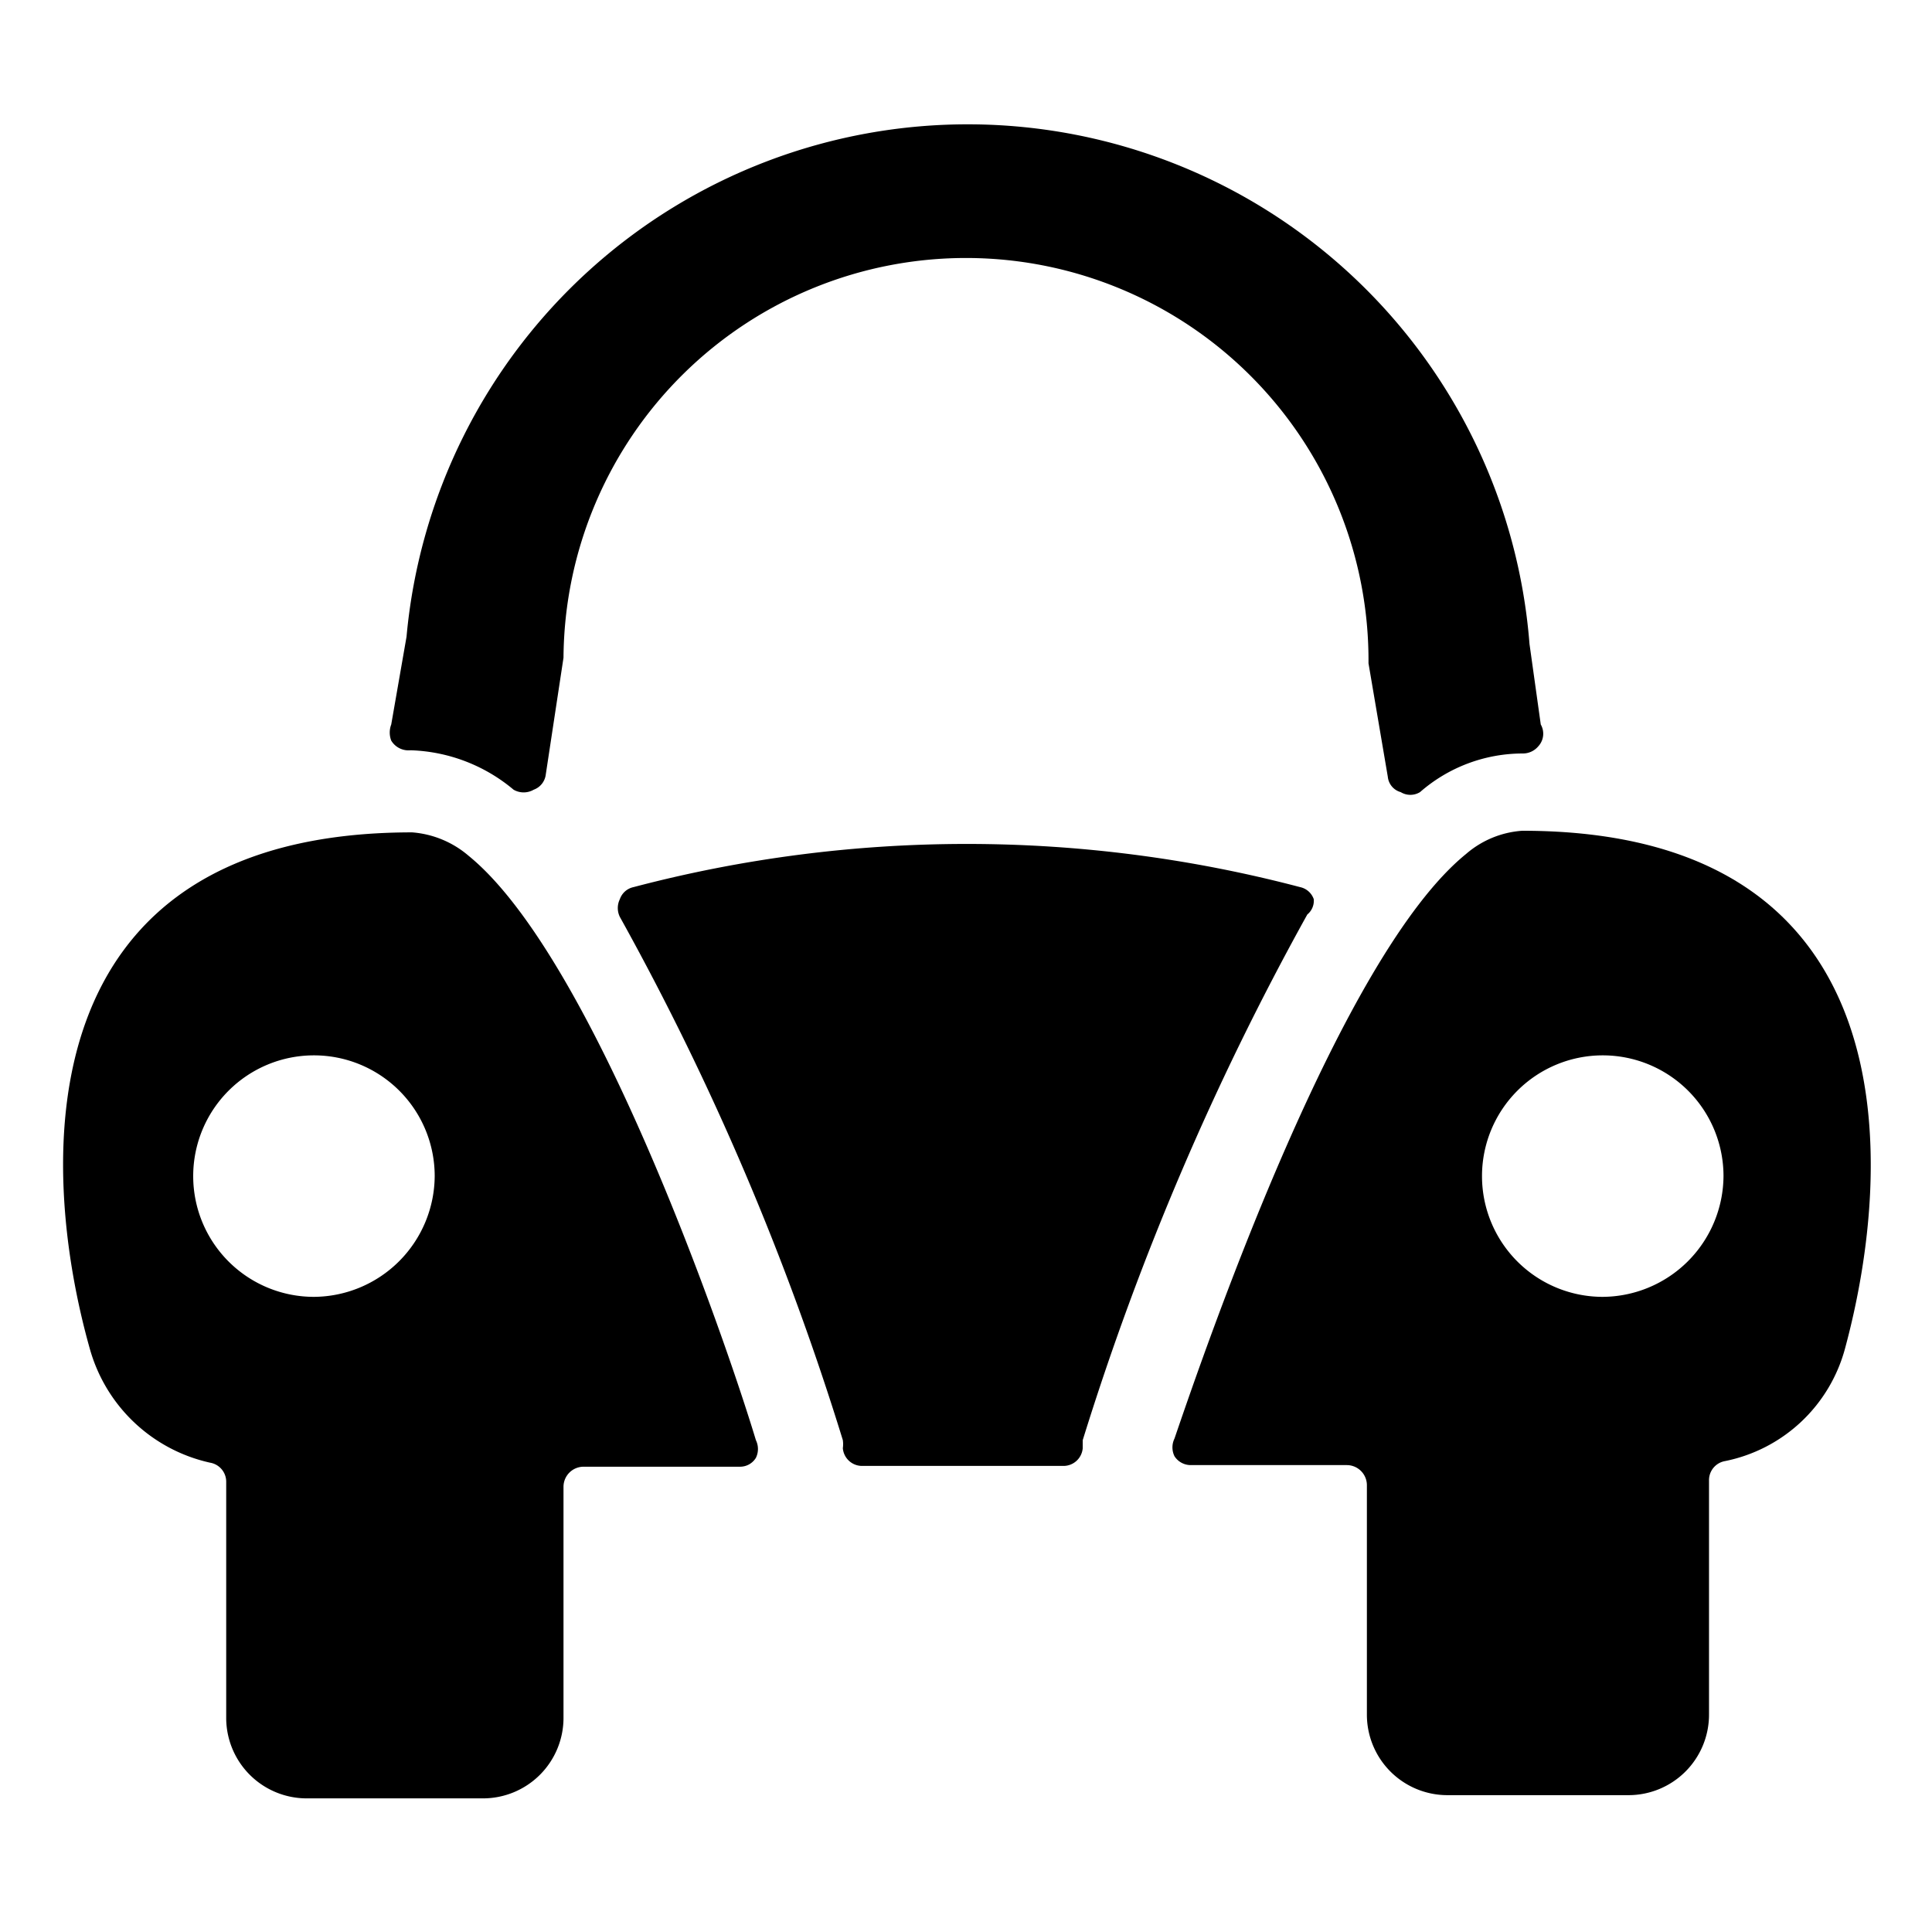
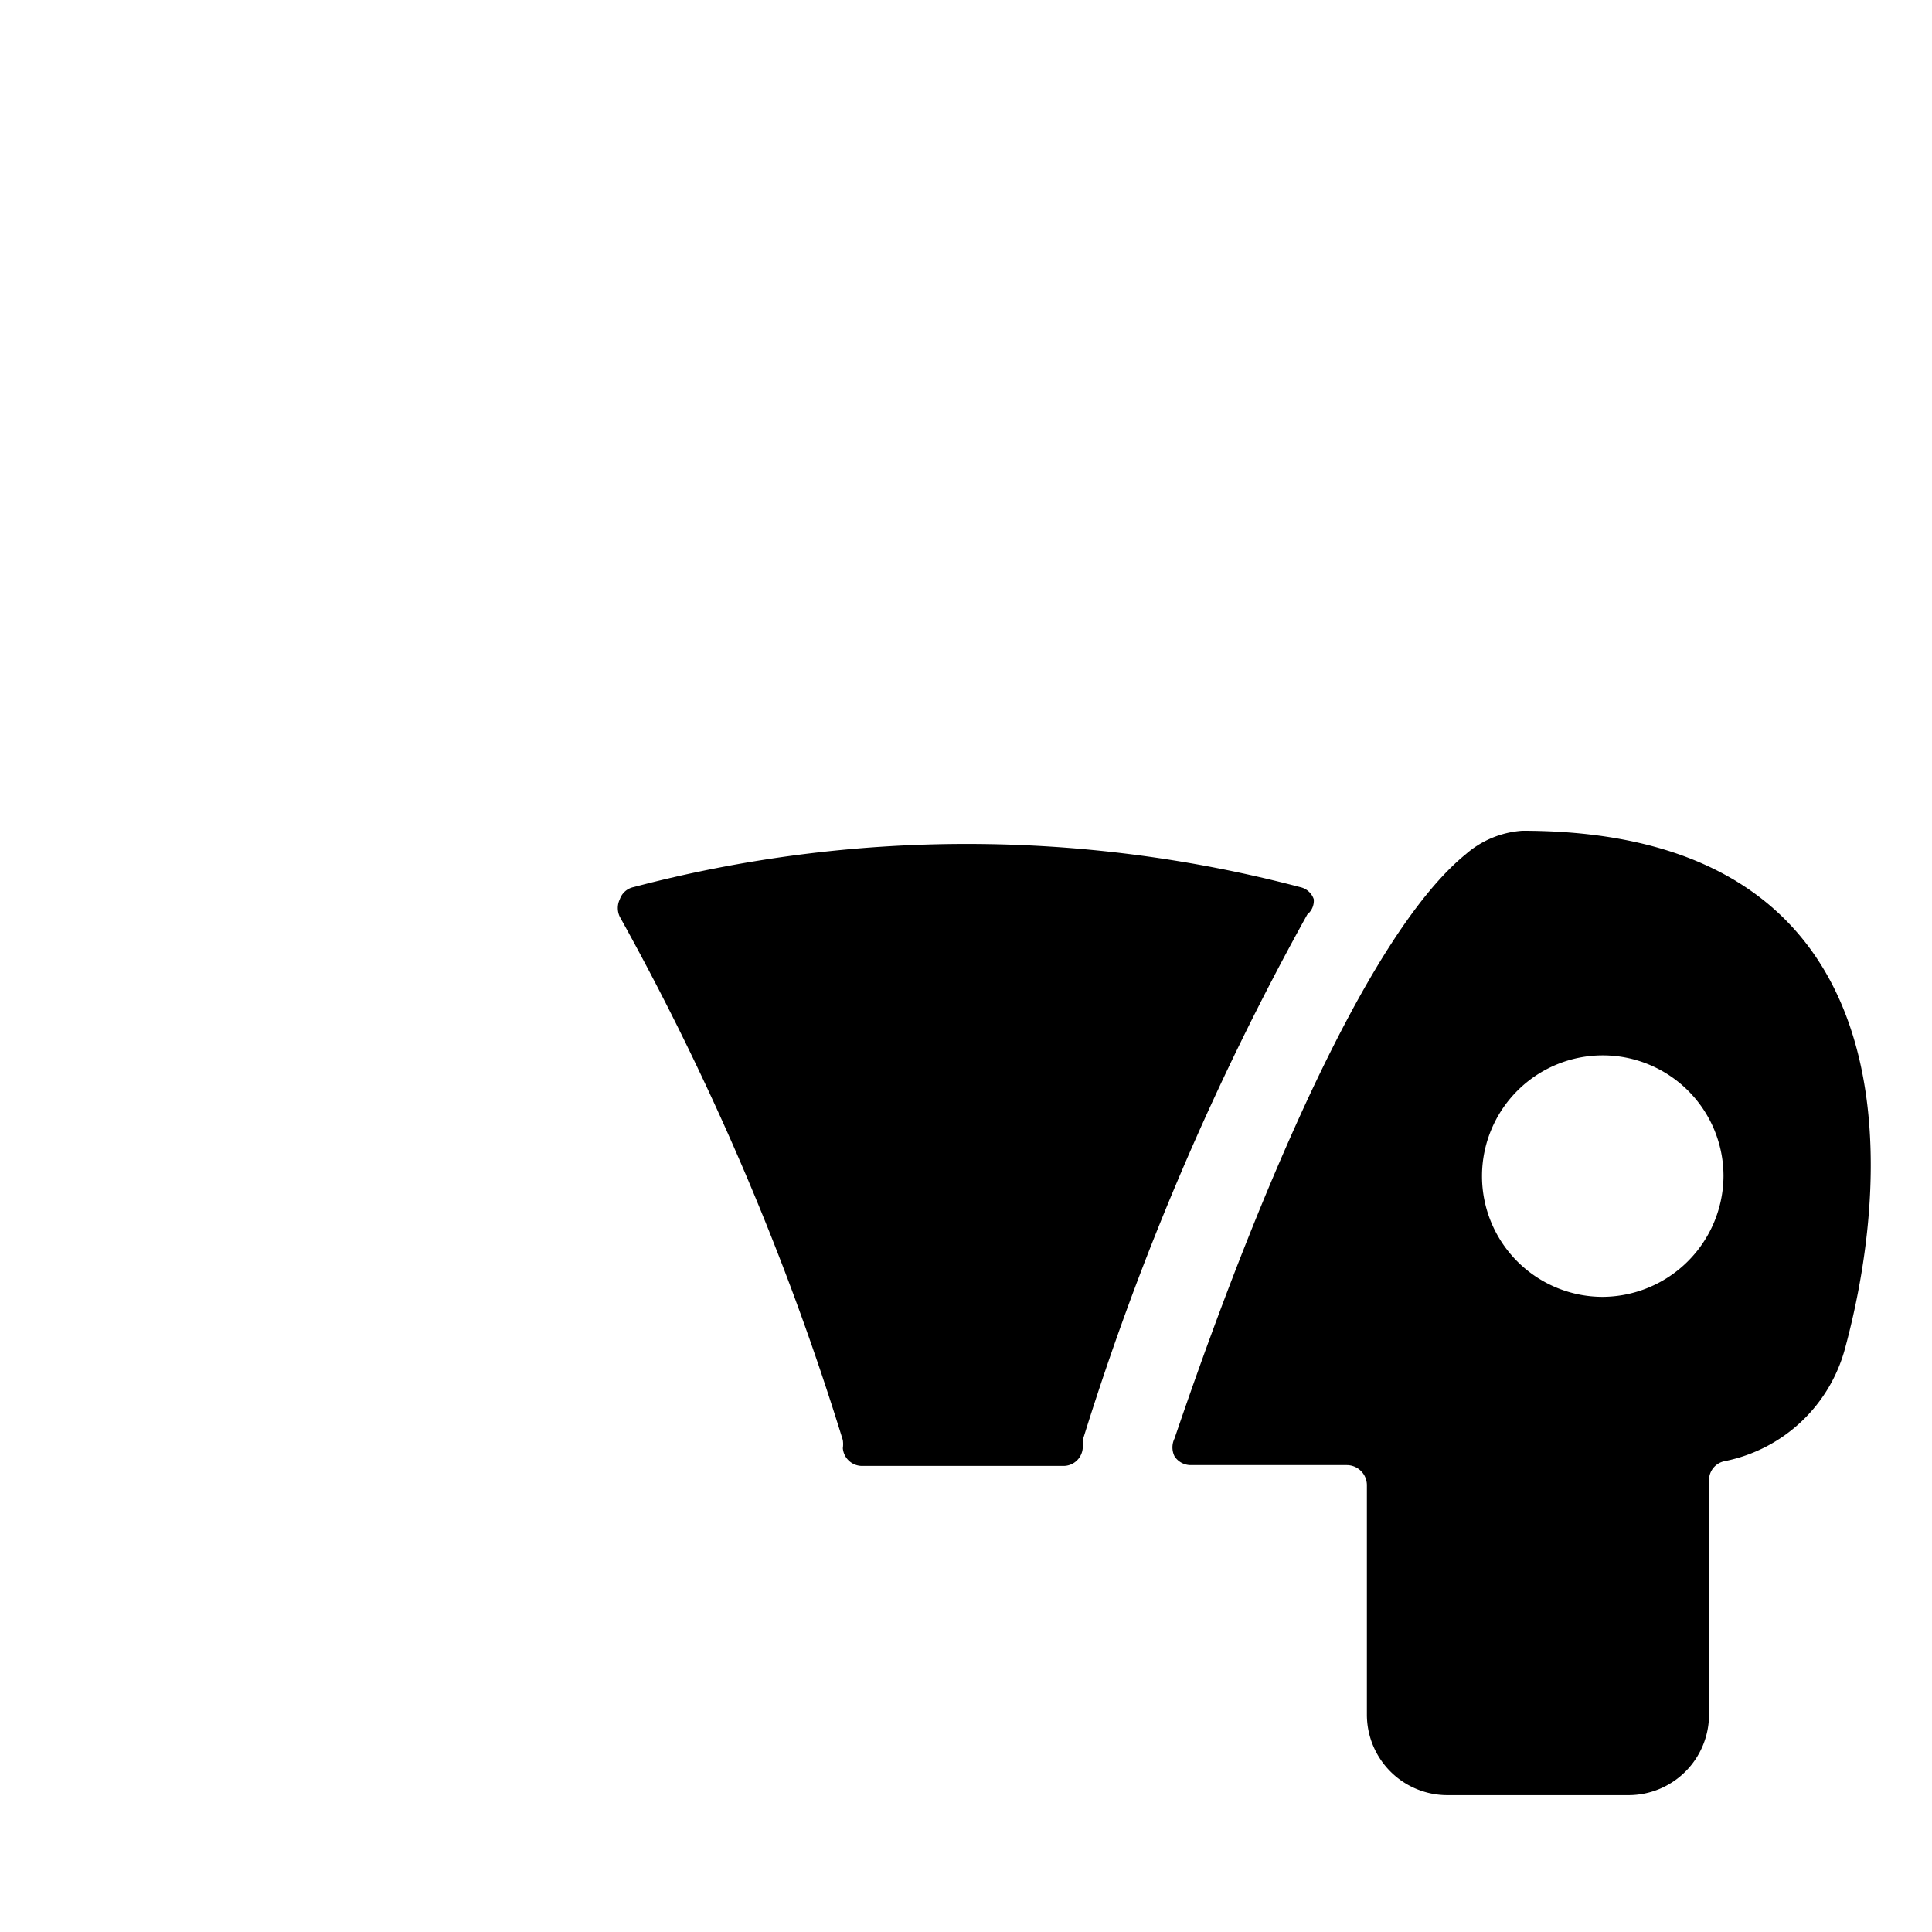
<svg xmlns="http://www.w3.org/2000/svg" viewBox="0 0 24 24">
  <g>
-     <path d="M5.1 9.32a2.09 2.09 0 0 1 1.28 0.49 0.25 0.25 0 0 0 0.25 0 0.23 0.23 0 0 0 0.15 -0.19L7 8.17a5 5 0 0 1 10 0.07l0.24 1.41a0.22 0.22 0 0 0 0.16 0.19 0.23 0.23 0 0 0 0.24 0 1.94 1.94 0 0 1 1.28 -0.48 0.25 0.25 0 0 0 0.19 -0.09 0.23 0.23 0 0 0 0.03 -0.27L19 8a7 7 0 0 0 -13.95 -0.09L4.86 9a0.28 0.28 0 0 0 0 0.2 0.25 0.25 0 0 0 0.24 0.12Z" fill="#000000" stroke-width="1" />
    <path d="M16.32 11.17a0.23 0.23 0 0 0 -0.17 -0.15 16.25 16.25 0 0 0 -8.28 0 0.23 0.23 0 0 0 -0.17 0.15 0.25 0.25 0 0 0 0 0.22 34 34 0 0 1 2.77 6.5 0.36 0.36 0 0 1 0 0.1 0.24 0.24 0 0 0 0.25 0.22h2.48a0.24 0.24 0 0 0 0.25 -0.22s0 -0.07 0 -0.1a34.56 34.56 0 0 1 2.79 -6.53 0.22 0.22 0 0 0 0.08 -0.19Z" fill="#000000" stroke-width="1" />
-     <path d="M5.82 10.63a1.22 1.22 0 0 0 -0.7 -0.29c-4.83 0 -4.65 4.14 -4 6.43a2 2 0 0 0 1.49 1.4 0.24 0.24 0 0 1 0.2 0.24v2.93a1 1 0 0 0 1 1H6a1 1 0 0 0 1 -1v-2.87a0.25 0.25 0 0 1 0.25 -0.25h1.94a0.23 0.23 0 0 0 0.2 -0.11 0.25 0.25 0 0 0 0 -0.22c-0.39 -1.29 -2.02 -6 -3.57 -7.26ZM3.9 16.11a1.5 1.5 0 1 1 1.5 -1.5 1.51 1.51 0 0 1 -1.5 1.5Z" fill="#000000" stroke-width="1" />
    <path d="M18.91 10.32a1.19 1.19 0 0 0 -0.7 0.29c-1.55 1.26 -3.19 6 -3.62 7.26a0.25 0.25 0 0 0 0 0.22 0.24 0.24 0 0 0 0.2 0.11h1.94a0.25 0.25 0 0 1 0.25 0.25v2.85a1 1 0 0 0 1 1h2.25a1 1 0 0 0 1 -1v-2.91a0.24 0.24 0 0 1 0.2 -0.24 1.94 1.94 0 0 0 1.49 -1.4c0.62 -2.29 0.81 -6.43 -4.01 -6.43Zm1 5.79a1.5 1.5 0 1 1 1.5 -1.5 1.51 1.51 0 0 1 -1.51 1.5Z" fill="#000000" stroke-width="1" />
  </g>
</svg>